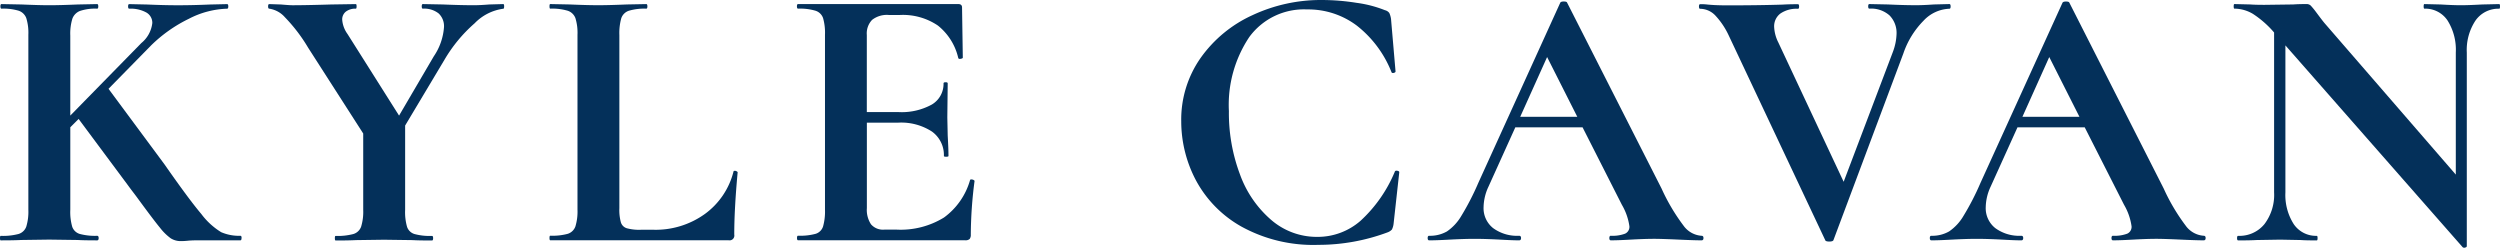
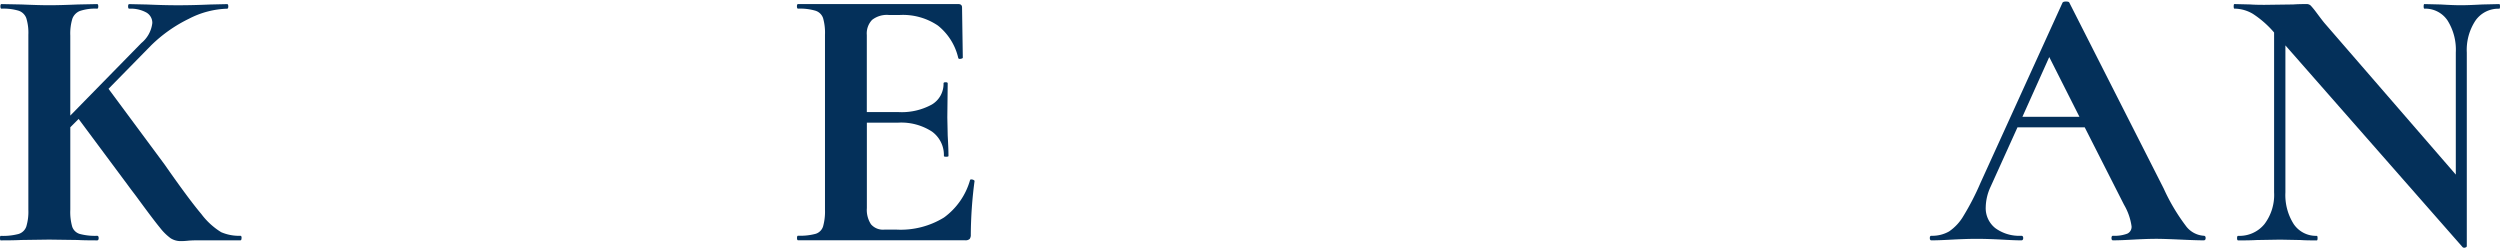
<svg xmlns="http://www.w3.org/2000/svg" id="Logo_Kyle_Cavan" data-name="Logo Kyle Cavan" width="240.326" height="23.814" viewBox="0 0 240.326 23.814">
  <path id="Path_20246" data-name="Path 20246" d="M23.219,29.99q0,.22-.11.22H19.041c-.388,0-.713.01-.98.037s-.488.037-.655.037a1.779,1.779,0,0,1-1-.273,5.13,5.13,0,0,1-1.017-1q-.6-.723-2.123-2.8c-.121-.168-.262-.356-.419-.561s-.336-.44-.529-.708l-4.76-6.4-.8.8v7.921a5.157,5.157,0,0,0,.183,1.636,1.1,1.1,0,0,0,.708.692,5.642,5.642,0,0,0,1.688.183c.094,0,.147.073.147.22s-.047.22-.147.22c-.8,0-1.431-.01-1.887-.037l-2.726-.037-2.689.037c-.482.026-1.138.037-1.961.037C.026,30.221,0,30.148,0,30s.021-.22.073-.22A5.877,5.877,0,0,0,1.782,29.6a1.14,1.14,0,0,0,.744-.708,4.924,4.924,0,0,0,.2-1.615V10.446a4.775,4.775,0,0,0-.2-1.6A1.189,1.189,0,0,0,1.8,8.14a5.069,5.069,0,0,0-1.651-.2q-.11,0-.11-.22t.11-.22l1.924.037c1.111.047,2,.073,2.653.073.729,0,1.646-.026,2.763-.073L9.337,7.5q.11,0,.11.22t-.11.22a4.575,4.575,0,0,0-1.651.22,1.275,1.275,0,0,0-.729.744,4.924,4.924,0,0,0-.2,1.615v7.7l6.831-6.973a2.917,2.917,0,0,0,1.054-1.924,1.138,1.138,0,0,0-.582-1.017,3.1,3.1,0,0,0-1.636-.362q-.11,0-.11-.22t.11-.22l1.709.037c1.064.047,2.06.073,2.978.073.991,0,2.024-.026,3.088-.073l1.636-.037q.11,0,.11.22t-.11.22a8.515,8.515,0,0,0-3.67.965,13.751,13.751,0,0,0-3.633,2.558l-4.1,4.178,5.379,7.261q2.359,3.381,3.544,4.776a6.821,6.821,0,0,0,1.908,1.746,4.3,4.3,0,0,0,1.851.346c.073,0,.11.068.11.215Z" transform="translate(0 -7.107)" fill="#04305a" />
-   <path id="Path_20247" data-name="Path 20247" d="M514.1,7.631c0,.147-.026.22-.073.22a4.7,4.7,0,0,0-2.763,1.4,14.16,14.16,0,0,0-2.9,3.507l-3.78,6.322v8.1a5.156,5.156,0,0,0,.184,1.636,1.084,1.084,0,0,0,.708.692,5.643,5.643,0,0,0,1.688.183q.11,0,.11.22t-.11.22c-.8,0-1.431-.01-1.887-.037l-2.726-.037-2.689.037c-.482.026-1.138.037-1.961.037-.047,0-.073-.073-.073-.22s.021-.22.073-.22a5.877,5.877,0,0,0,1.709-.183,1.139,1.139,0,0,0,.744-.708,4.923,4.923,0,0,0,.2-1.615V19.846l-5.3-8.257a15.683,15.683,0,0,0-2.233-2.925,2.491,2.491,0,0,0-1.5-.818q-.11,0-.11-.22t.11-.22l1.127.037c.535.047.907.073,1.127.073q1.274,0,3.67-.073l2.4-.037c.047,0,.073.073.073.22s-.026.22-.073.22a1.48,1.48,0,0,0-.965.288.954.954,0,0,0-.346.765,2.668,2.668,0,0,0,.508,1.379L504,18.126l3.339-5.7a5.7,5.7,0,0,0,.98-2.8A1.672,1.672,0,0,0,507.8,8.3a2.24,2.24,0,0,0-1.51-.456q-.11,0-.11-.22t.11-.22l1.924.037c1.111.047,2.107.073,2.978.073.414,0,.907-.026,1.489-.073l1.342-.037c.058.01.079.084.079.231Z" transform="translate(-465.638 -7.012)" fill="#04305a" />
-   <path id="Path_20248" data-name="Path 20248" d="M1014.316,27.123a4.459,4.459,0,0,0,.147,1.363.857.857,0,0,0,.561.561,4.453,4.453,0,0,0,1.363.147h1.238a8.091,8.091,0,0,0,4.9-1.51,7.207,7.207,0,0,0,2.763-4.084c0-.047.047-.073.147-.073a.366.366,0,0,1,.162.052c.058.037.089.068.089.089q-.33,3.594-.325,5.992a.462.462,0,0,1-.545.545h-17.143c-.047,0-.073-.073-.073-.22s.021-.22.073-.22a5.642,5.642,0,0,0,1.688-.183,1.15,1.15,0,0,0,.729-.708,4.927,4.927,0,0,0,.2-1.615V10.446a4.778,4.778,0,0,0-.2-1.6,1.189,1.189,0,0,0-.745-.708,5.259,5.259,0,0,0-1.672-.2c-.047,0-.073-.073-.073-.22s.021-.22.073-.22l1.851.037c1.111.047,2.034.073,2.763.073s1.646-.026,2.763-.073L1016.9,7.5q.11,0,.11.22t-.11.22a5.26,5.26,0,0,0-1.672.2,1.151,1.151,0,0,0-.729.723,5.324,5.324,0,0,0-.183,1.615V27.123Z" transform="translate(-954.776 -7.107)" fill="#04305a" />
  <path id="Path_20249" data-name="Path 20249" d="M1478.087,24.36a.366.366,0,0,1,.2.052c.057.037.089.068.089.089a40.989,40.989,0,0,0-.362,5.159.639.639,0,0,1-.11.419.575.575,0,0,1-.435.126h-16.052q-.11,0-.11-.22t.11-.22a5.639,5.639,0,0,0,1.688-.183,1.084,1.084,0,0,0,.708-.708,5.314,5.314,0,0,0,.184-1.615V10.446a5.151,5.151,0,0,0-.184-1.6,1.127,1.127,0,0,0-.729-.708,5.26,5.26,0,0,0-1.673-.2q-.109,0-.11-.22t.11-.22h15.4c.241,0,.362.11.362.325l.073,4.828c0,.047-.068.084-.2.11s-.209,0-.236-.073a5.576,5.576,0,0,0-1.96-3.125,5.991,5.991,0,0,0-3.633-1.017h-1.091a2.3,2.3,0,0,0-1.6.472,1.882,1.882,0,0,0-.508,1.452V17.88h3.014a6.012,6.012,0,0,0,3.235-.723,2.3,2.3,0,0,0,1.127-2.034c0-.073.068-.11.2-.11s.2.037.2.11l-.037,3.271.037,1.746c.047.823.074,1.478.074,1.961,0,.047-.074.073-.22.073s-.22-.021-.22-.073a2.776,2.776,0,0,0-1.143-2.343A5.419,5.419,0,0,0,1471,18.9h-2.977v8.21a2.509,2.509,0,0,0,.4,1.562,1.519,1.519,0,0,0,1.274.509h1.2a7.928,7.928,0,0,0,4.54-1.164,6.714,6.714,0,0,0,2.506-3.6c0-.037.052-.063.147-.063Z" transform="translate(-1384.691 -7.107)" fill="#04305a" />
-   <path id="Path_20250" data-name="Path 20250" d="M2182.86.273a11.386,11.386,0,0,1,2.725.708.72.72,0,0,1,.42.273,2.129,2.129,0,0,1,.162.561l.435,5.049c0,.073-.062.121-.183.147s-.194-.01-.22-.11a10.631,10.631,0,0,0-3.309-4.43A7.757,7.757,0,0,0,2178.1.907a6.506,6.506,0,0,0-5.557,2.653,11.725,11.725,0,0,0-1.961,7.119,16.757,16.757,0,0,0,1.07,6.1,10.457,10.457,0,0,0,3.014,4.377,6.7,6.7,0,0,0,4.414,1.615,6.258,6.258,0,0,0,4.157-1.547,13.33,13.33,0,0,0,3.287-4.7c.022-.094.1-.131.236-.11s.2.073.2.147l-.545,4.938a1.68,1.68,0,0,1-.162.566,1.062,1.062,0,0,1-.42.273,19.03,19.03,0,0,1-6.648,1.2,14.319,14.319,0,0,1-7.407-1.761,11.136,11.136,0,0,1-4.377-4.467,12.13,12.13,0,0,1-1.4-5.651,10.31,10.31,0,0,1,1.871-6.1,12.393,12.393,0,0,1,4.975-4.1A15.5,15.5,0,0,1,2179.51,0a21.521,21.521,0,0,1,3.35.273Z" transform="translate(-2052.448 0)" fill="#04305a" />
-   <path id="Path_20251" data-name="Path 20251" d="M2644.506,25.537c0,.147-.063.22-.184.22-.488,0-1.237-.026-2.254-.073-1.064-.047-1.83-.073-2.285-.073-.608,0-1.343.026-2.218.073-.823.047-1.478.073-1.961.073-.1,0-.146-.073-.146-.22s.048-.22.146-.22a3.427,3.427,0,0,0,1.363-.2.717.717,0,0,0,.42-.708,5.627,5.627,0,0,0-.725-2.071l-3.778-7.444h-6.465l-2.579,5.7a4.827,4.827,0,0,0-.472,1.961,2.437,2.437,0,0,0,.928,2.034,3.912,3.912,0,0,0,2.491.729c.12,0,.183.073.183.22s-.063.22-.183.22c-.436,0-1.065-.026-1.888-.073-.917-.047-1.72-.073-2.4-.073-.656,0-1.442.026-2.359.073-.823.047-1.489.073-2,.073-.095,0-.147-.073-.147-.22s.047-.22.147-.22a3.268,3.268,0,0,0,1.709-.419,4.65,4.65,0,0,0,1.378-1.489,24.989,24.989,0,0,0,1.635-3.177l7.88-17.326q.071-.11.33-.11c.194,0,.3.037.325.11l9.081,17.872a18.724,18.724,0,0,0,2.107,3.56,2.328,2.328,0,0,0,1.746.98C2644.443,25.322,2644.506,25.39,2644.506,25.537Zm-12.131-11.659-2.9-5.741-2.584,5.741Z" transform="translate(-2480.751 -2.653)" fill="#04305a" />
-   <path id="Path_20252" data-name="Path 20252" d="M3139.589,7.631q0,.22-.11.22a3.583,3.583,0,0,0-2.505,1.164,8.245,8.245,0,0,0-1.924,3.125l-6.721,17.945c-.026.094-.157.147-.4.147s-.377-.047-.4-.147l-9.264-19.649a7.333,7.333,0,0,0-1.305-1.945,2.032,2.032,0,0,0-1.452-.634c-.074,0-.11-.073-.11-.22s.036-.22.11-.22a5,5,0,0,1,.759.037c.488.047,1.112.073,1.887.073,2.082,0,3.854-.026,5.306-.073.388-.026.87-.037,1.453-.037.074,0,.11.073.11.22s-.036.22-.11.22a2.741,2.741,0,0,0-1.688.456,1.527,1.527,0,0,0-.6,1.29,3.676,3.676,0,0,0,.4,1.489l6.281,13.395,4.724-12.461a5.338,5.338,0,0,0,.361-1.746,2.391,2.391,0,0,0-.671-1.782,2.655,2.655,0,0,0-1.945-.655c-.073,0-.11-.073-.11-.22s.037-.22.11-.22l1.783.037c1.017.047,1.924.073,2.727.073.46,0,1.027-.026,1.708-.073l1.489-.037C3139.552,7.41,3139.589,7.484,3139.589,7.631Z" transform="translate(-2952.075 -7.012)" fill="#04305a" />
  <path id="Path_20253" data-name="Path 20253" d="M3565.306,25.537c0,.147-.063.22-.184.22-.488,0-1.237-.026-2.254-.073-1.064-.047-1.83-.073-2.286-.073-.608,0-1.342.026-2.217.073-.823.047-1.478.073-1.961.073-.1,0-.147-.073-.147-.22s.047-.22.147-.22a3.429,3.429,0,0,0,1.363-.2.716.716,0,0,0,.419-.708,5.635,5.635,0,0,0-.723-2.071l-3.78-7.444h-6.464l-2.58,5.7a4.841,4.841,0,0,0-.471,1.961,2.437,2.437,0,0,0,.928,2.034,3.91,3.91,0,0,0,2.49.729c.121,0,.184.073.184.22s-.063.22-.184.22c-.435,0-1.064-.026-1.887-.073-.917-.047-1.719-.073-2.4-.073-.655,0-1.442.026-2.36.073-.823.047-1.488.073-2,.073-.094,0-.147-.073-.147-.22s.047-.22.147-.22a3.263,3.263,0,0,0,1.709-.419,4.63,4.63,0,0,0,1.379-1.489,24.916,24.916,0,0,0,1.636-3.177L3551.55,2.91c.047-.073.158-.11.33-.11.194,0,.3.037.325.11l9.07,17.866a18.724,18.724,0,0,0,2.107,3.56,2.328,2.328,0,0,0,1.746.98C3565.249,25.322,3565.306,25.39,3565.306,25.537Zm-12.132-11.659-2.9-5.741-2.579,5.741Z" transform="translate(-3353.278 -2.653)" fill="#04305a" />
  <path id="Path_20254" data-name="Path 20254" d="M4121.405,7.725c0,.147-.026.22-.073.22a2.68,2.68,0,0,0-2.286,1.143,5.106,5.106,0,0,0-.833,3.072v18.6c0,.073-.053.121-.163.147a.24.24,0,0,1-.235-.037l-17.039-19.4V25.6a5.2,5.2,0,0,0,.8,3.051,2.577,2.577,0,0,0,2.217,1.127c.048,0,.075.073.075.22s-.027.22-.075.22c-.676,0-1.2-.01-1.562-.037l-1.961-.037-2.254.037c-.414.026-1.006.037-1.778.037q-.109,0-.109-.22t.109-.22a3.09,3.09,0,0,0,2.522-1.127,4.647,4.647,0,0,0,.929-3.051V10.231a9.478,9.478,0,0,0-2.051-1.8,3.527,3.527,0,0,0-1.761-.493c-.048,0-.073-.073-.073-.22s.025-.22.073-.22l1.526.037c.313.026.775.037,1.378.037l2.763-.037c.339-.026.75-.037,1.232-.037a.577.577,0,0,1,.435.147,7.578,7.578,0,0,1,.508.619c.415.556.7.933.871,1.127l12.566,14.5V12.155a5.274,5.274,0,0,0-.8-3.088,2.572,2.572,0,0,0-2.216-1.127c-.048,0-.074-.073-.074-.22s.025-.22.074-.22l1.562.037c.776.047,1.426.073,1.961.073.482,0,1.165-.026,2.034-.073l1.636-.037c.047.005.073.079.073.225Z" transform="translate(-3881.079 -7.107)" fill="#04305a" />
</svg>